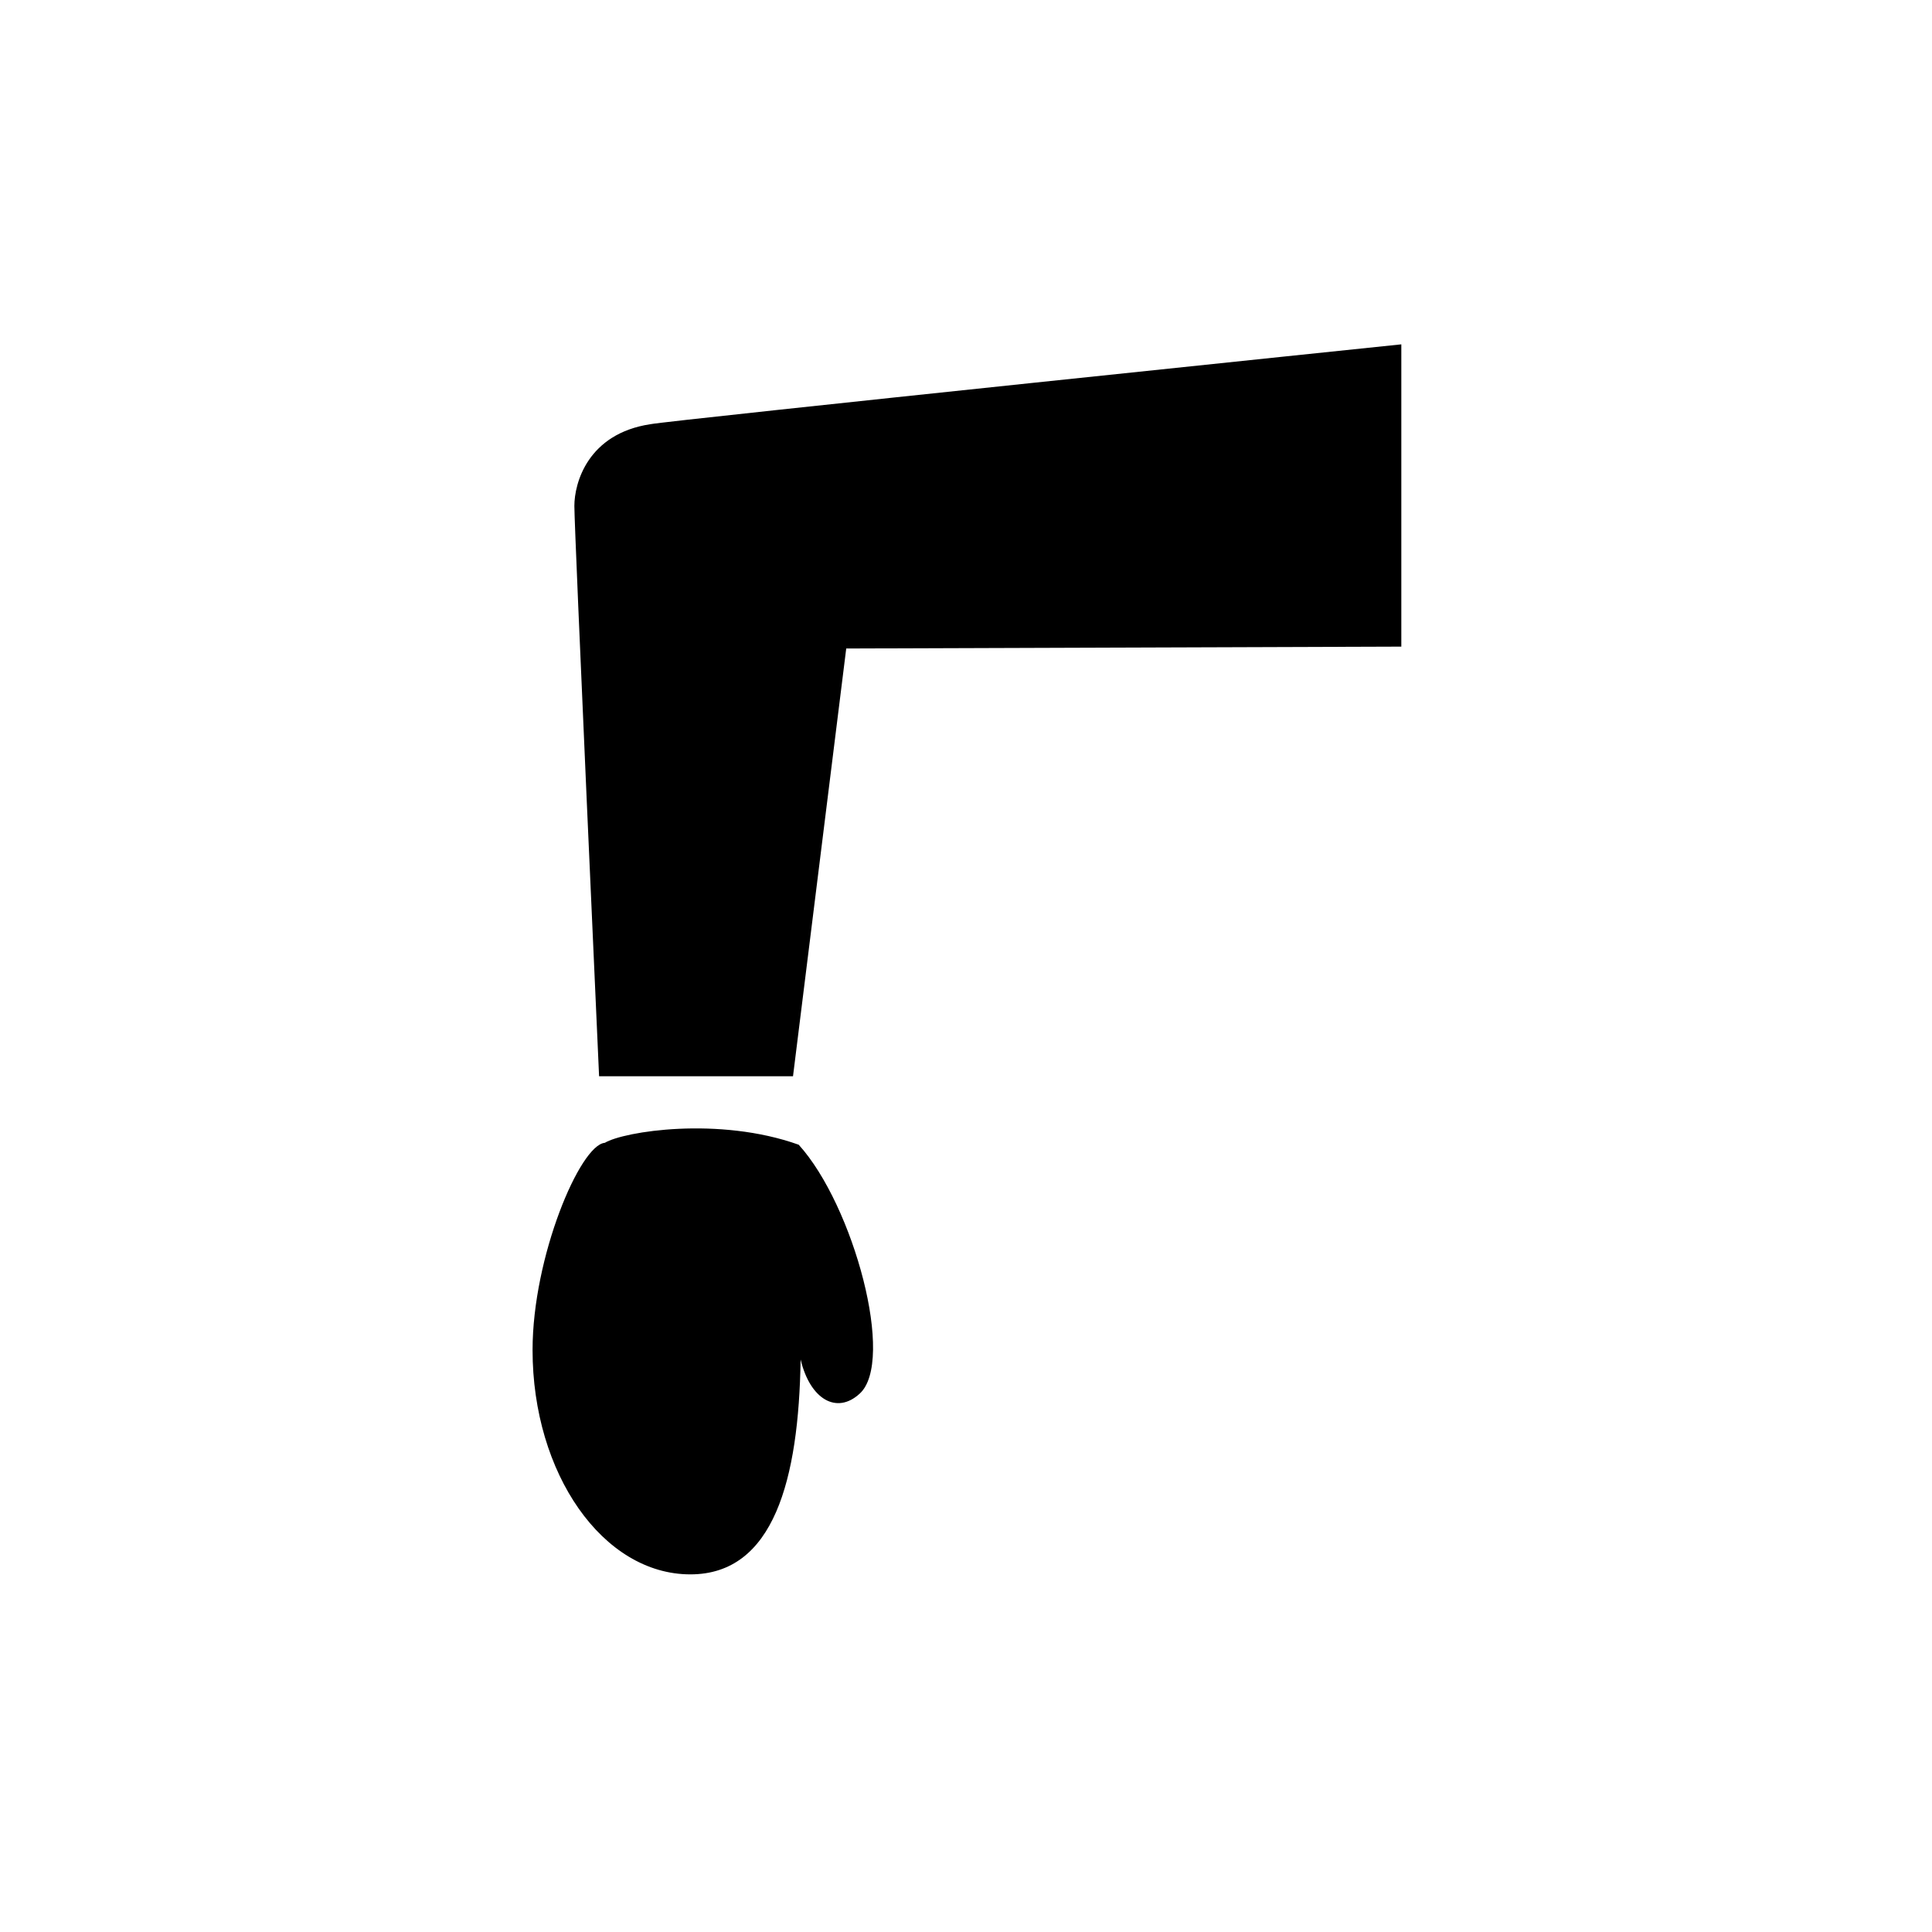
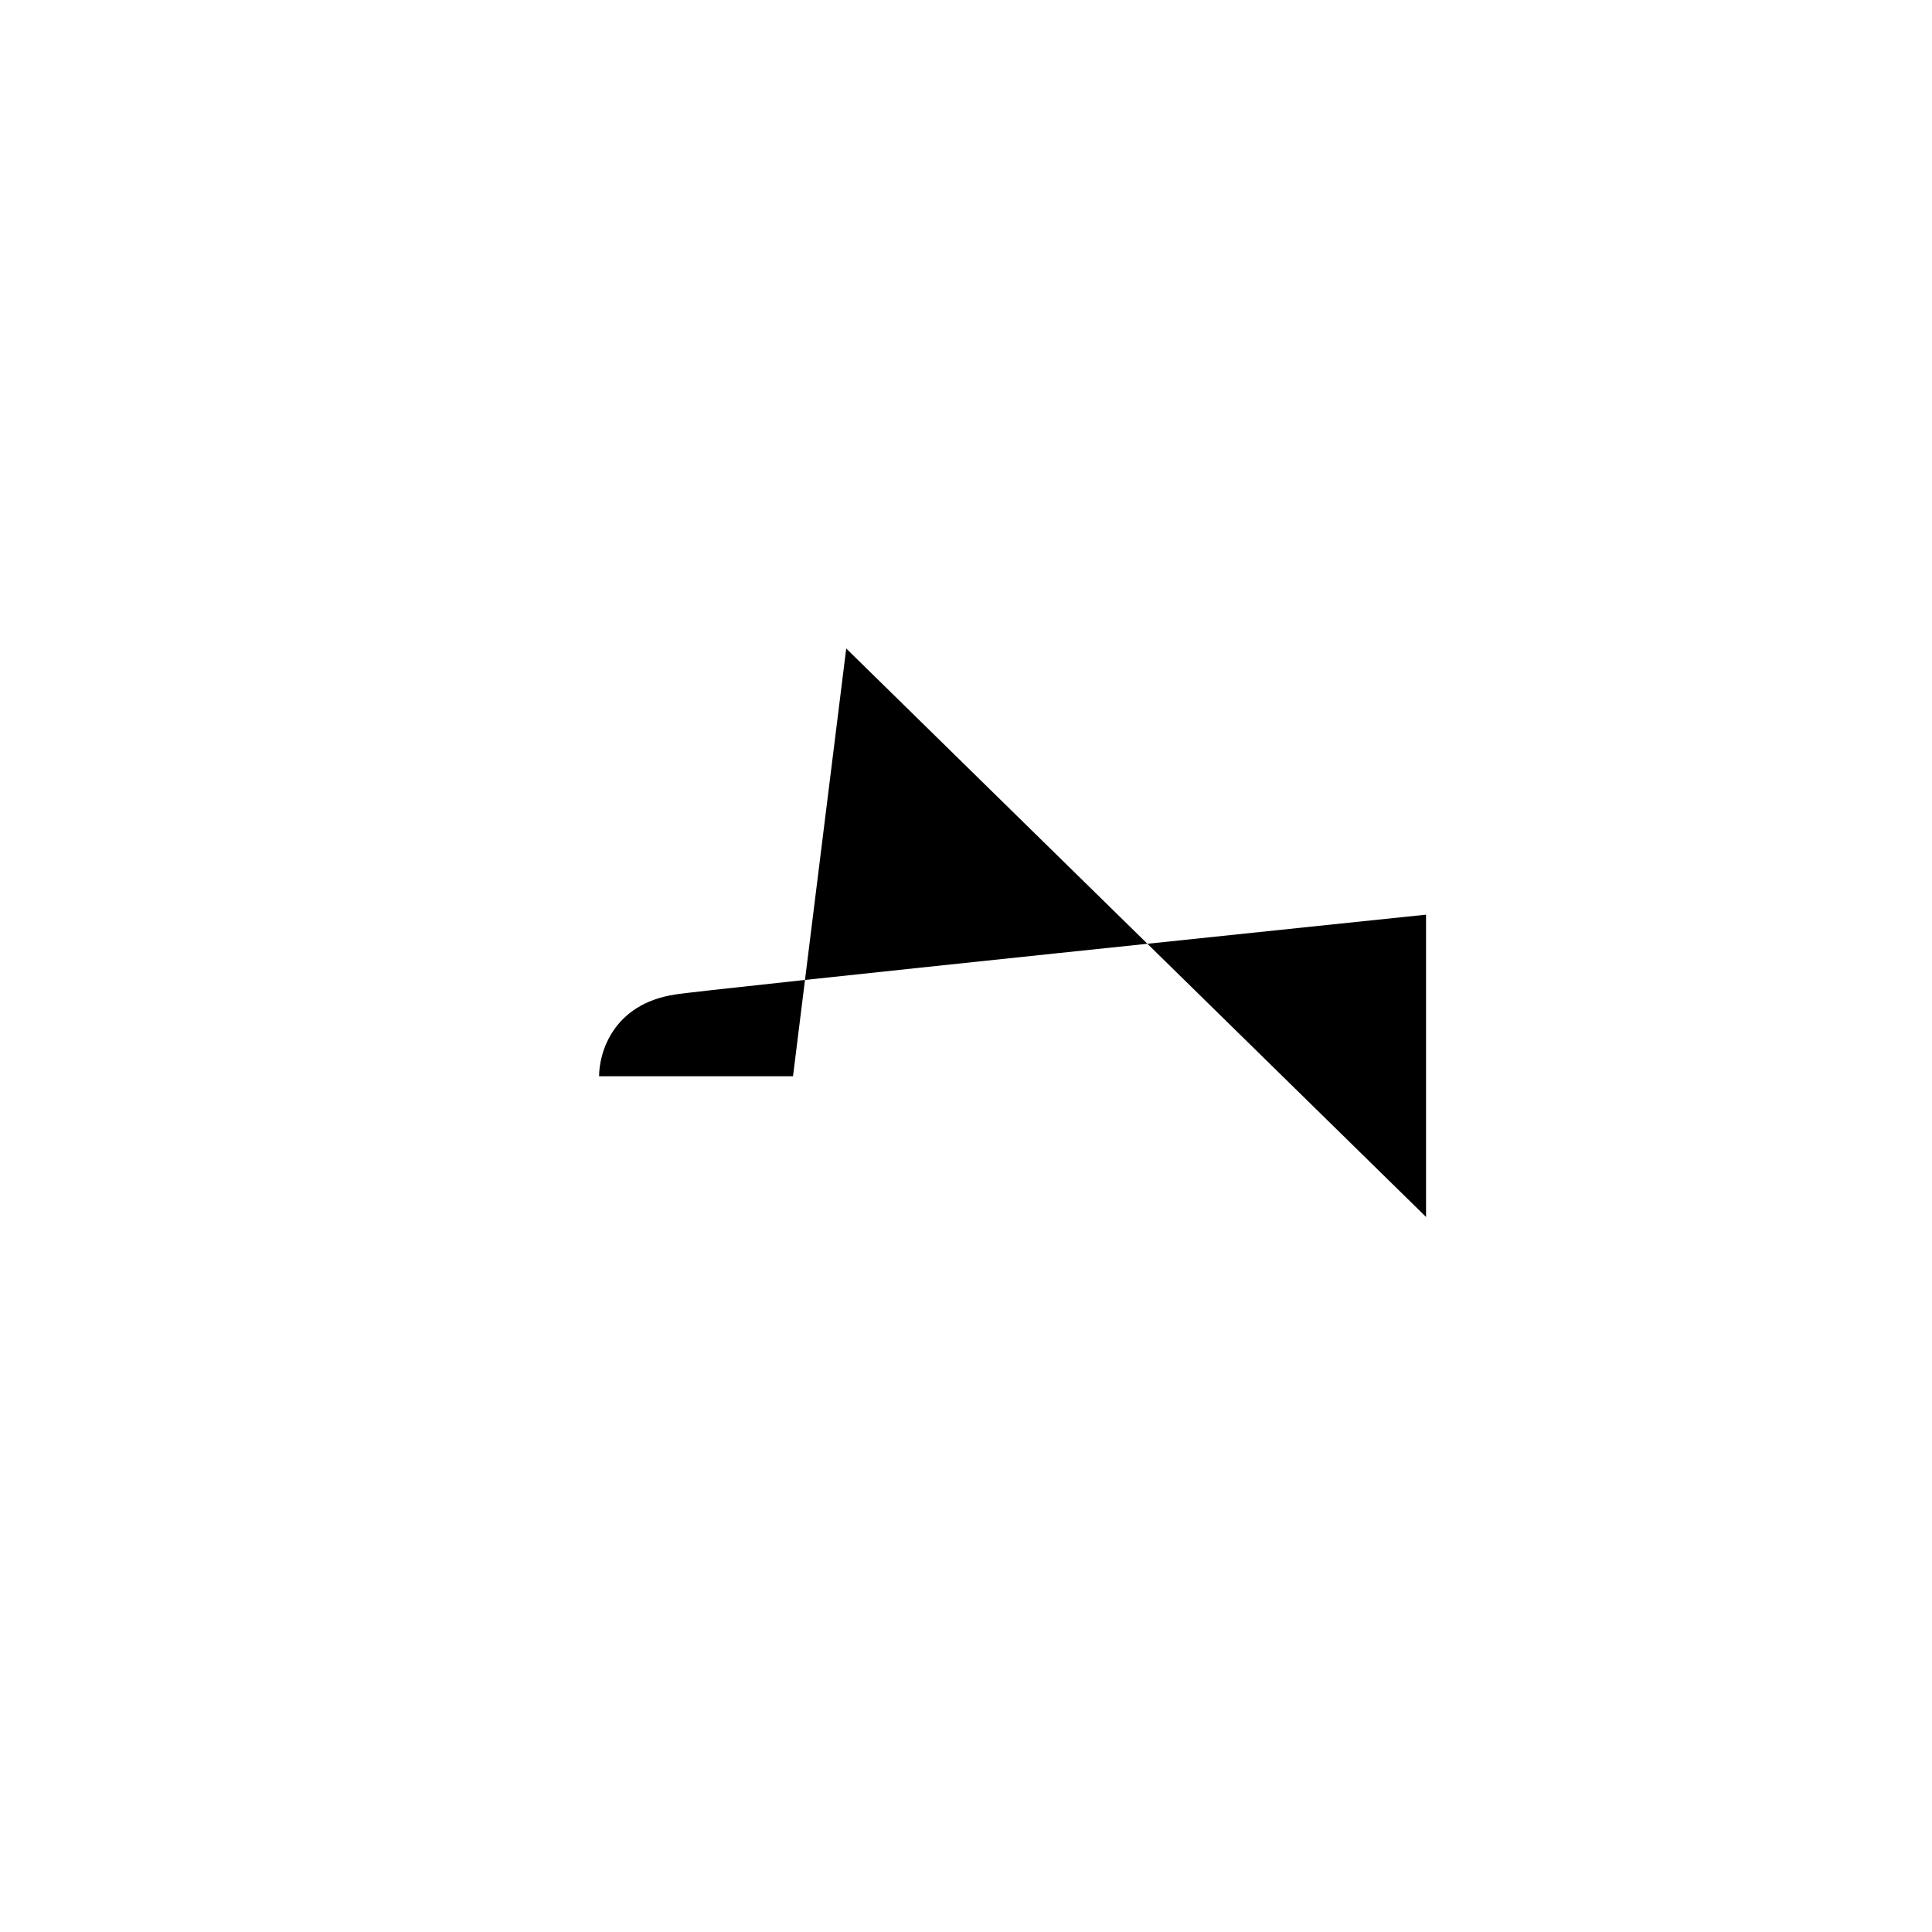
<svg xmlns="http://www.w3.org/2000/svg" fill="#000000" width="800px" height="800px" version="1.1" viewBox="144 144 512 512">
  <g>
-     <path d="m371.79 513.36c-6.047 5.543-13.098 1.512-15.617-9.07-0.504 31.742-7.055 56.934-29.223 56.934-23.176 0-41.816-26.703-41.816-59.449 0-24.688 12.594-54.41 19.145-54.914 5.039-3.023 30.23-7.055 51.387 0.504 14.613 16.117 25.699 57.43 16.125 65.996z" />
-     <path d="m368.26 315.86-14.105 113.36h-51.391s-6.551-144.59-6.551-151.14c0-6.047 3.527-19.145 20.152-21.664 5.039-1.008 199-21.16 199-21.16v80.105z" />
+     <path d="m368.26 315.86-14.105 113.36h-51.391c0-6.047 3.527-19.145 20.152-21.664 5.039-1.008 199-21.16 199-21.16v80.105z" />
  </g>
</svg>